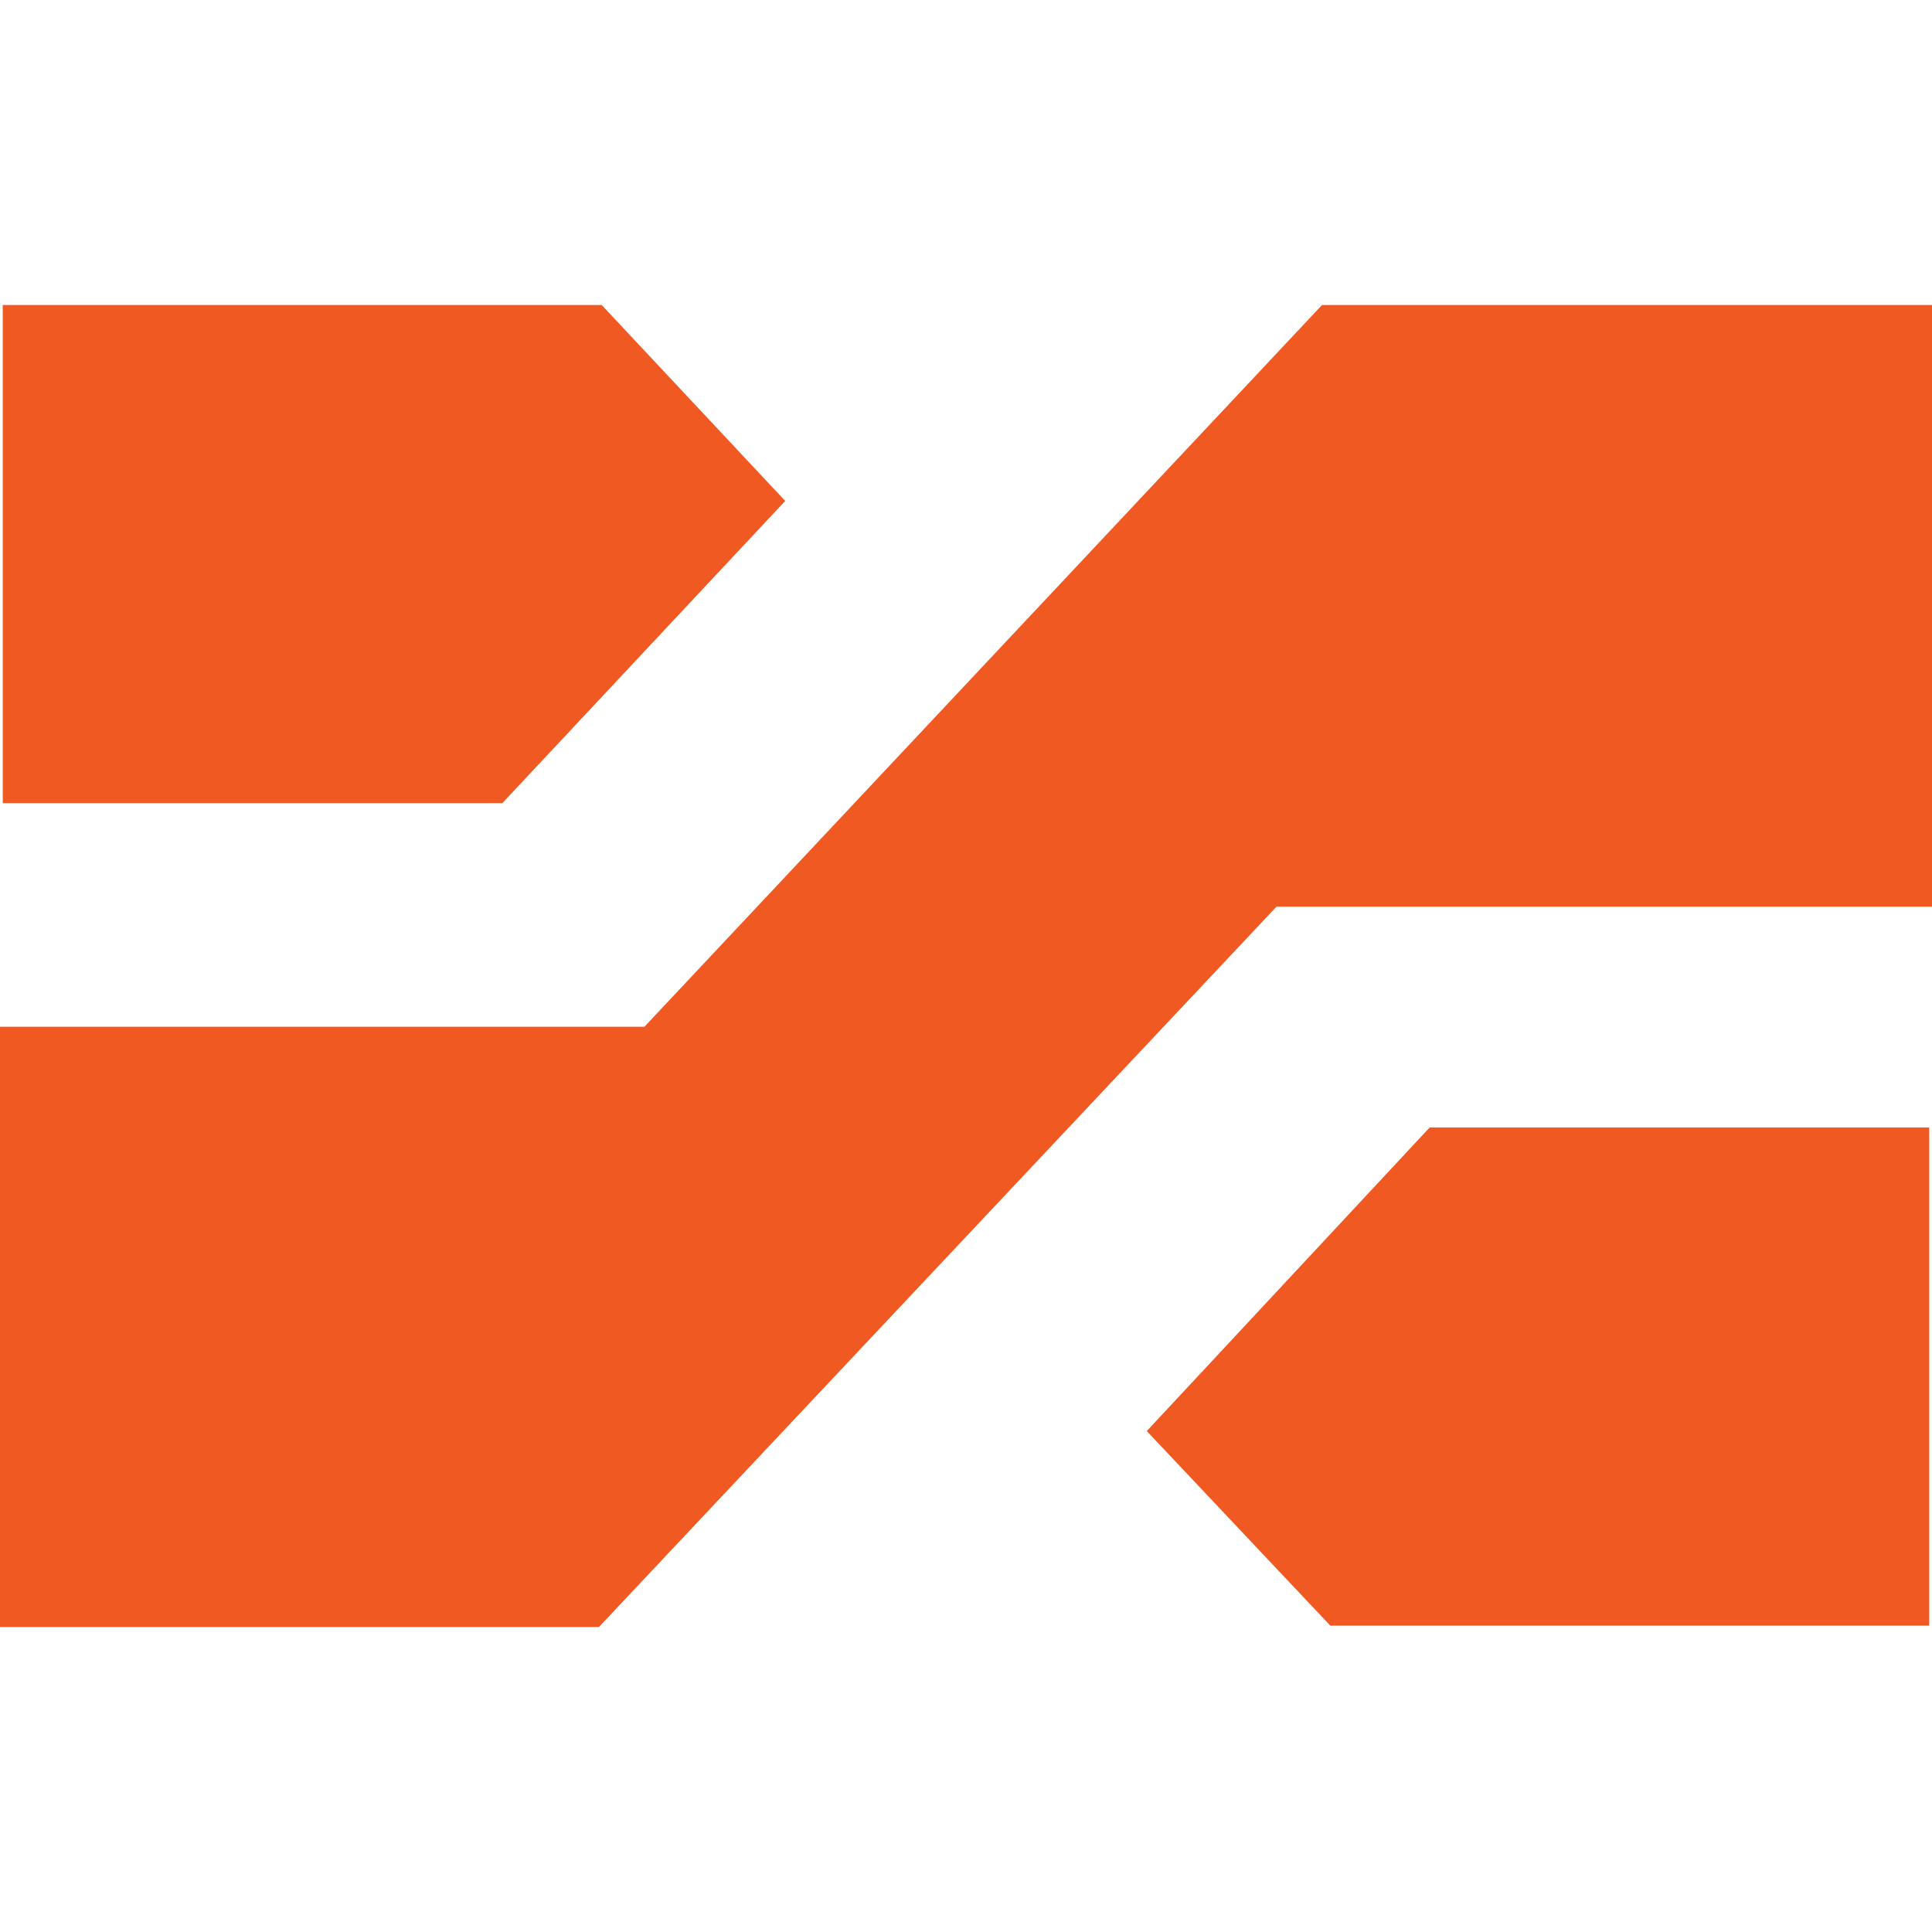
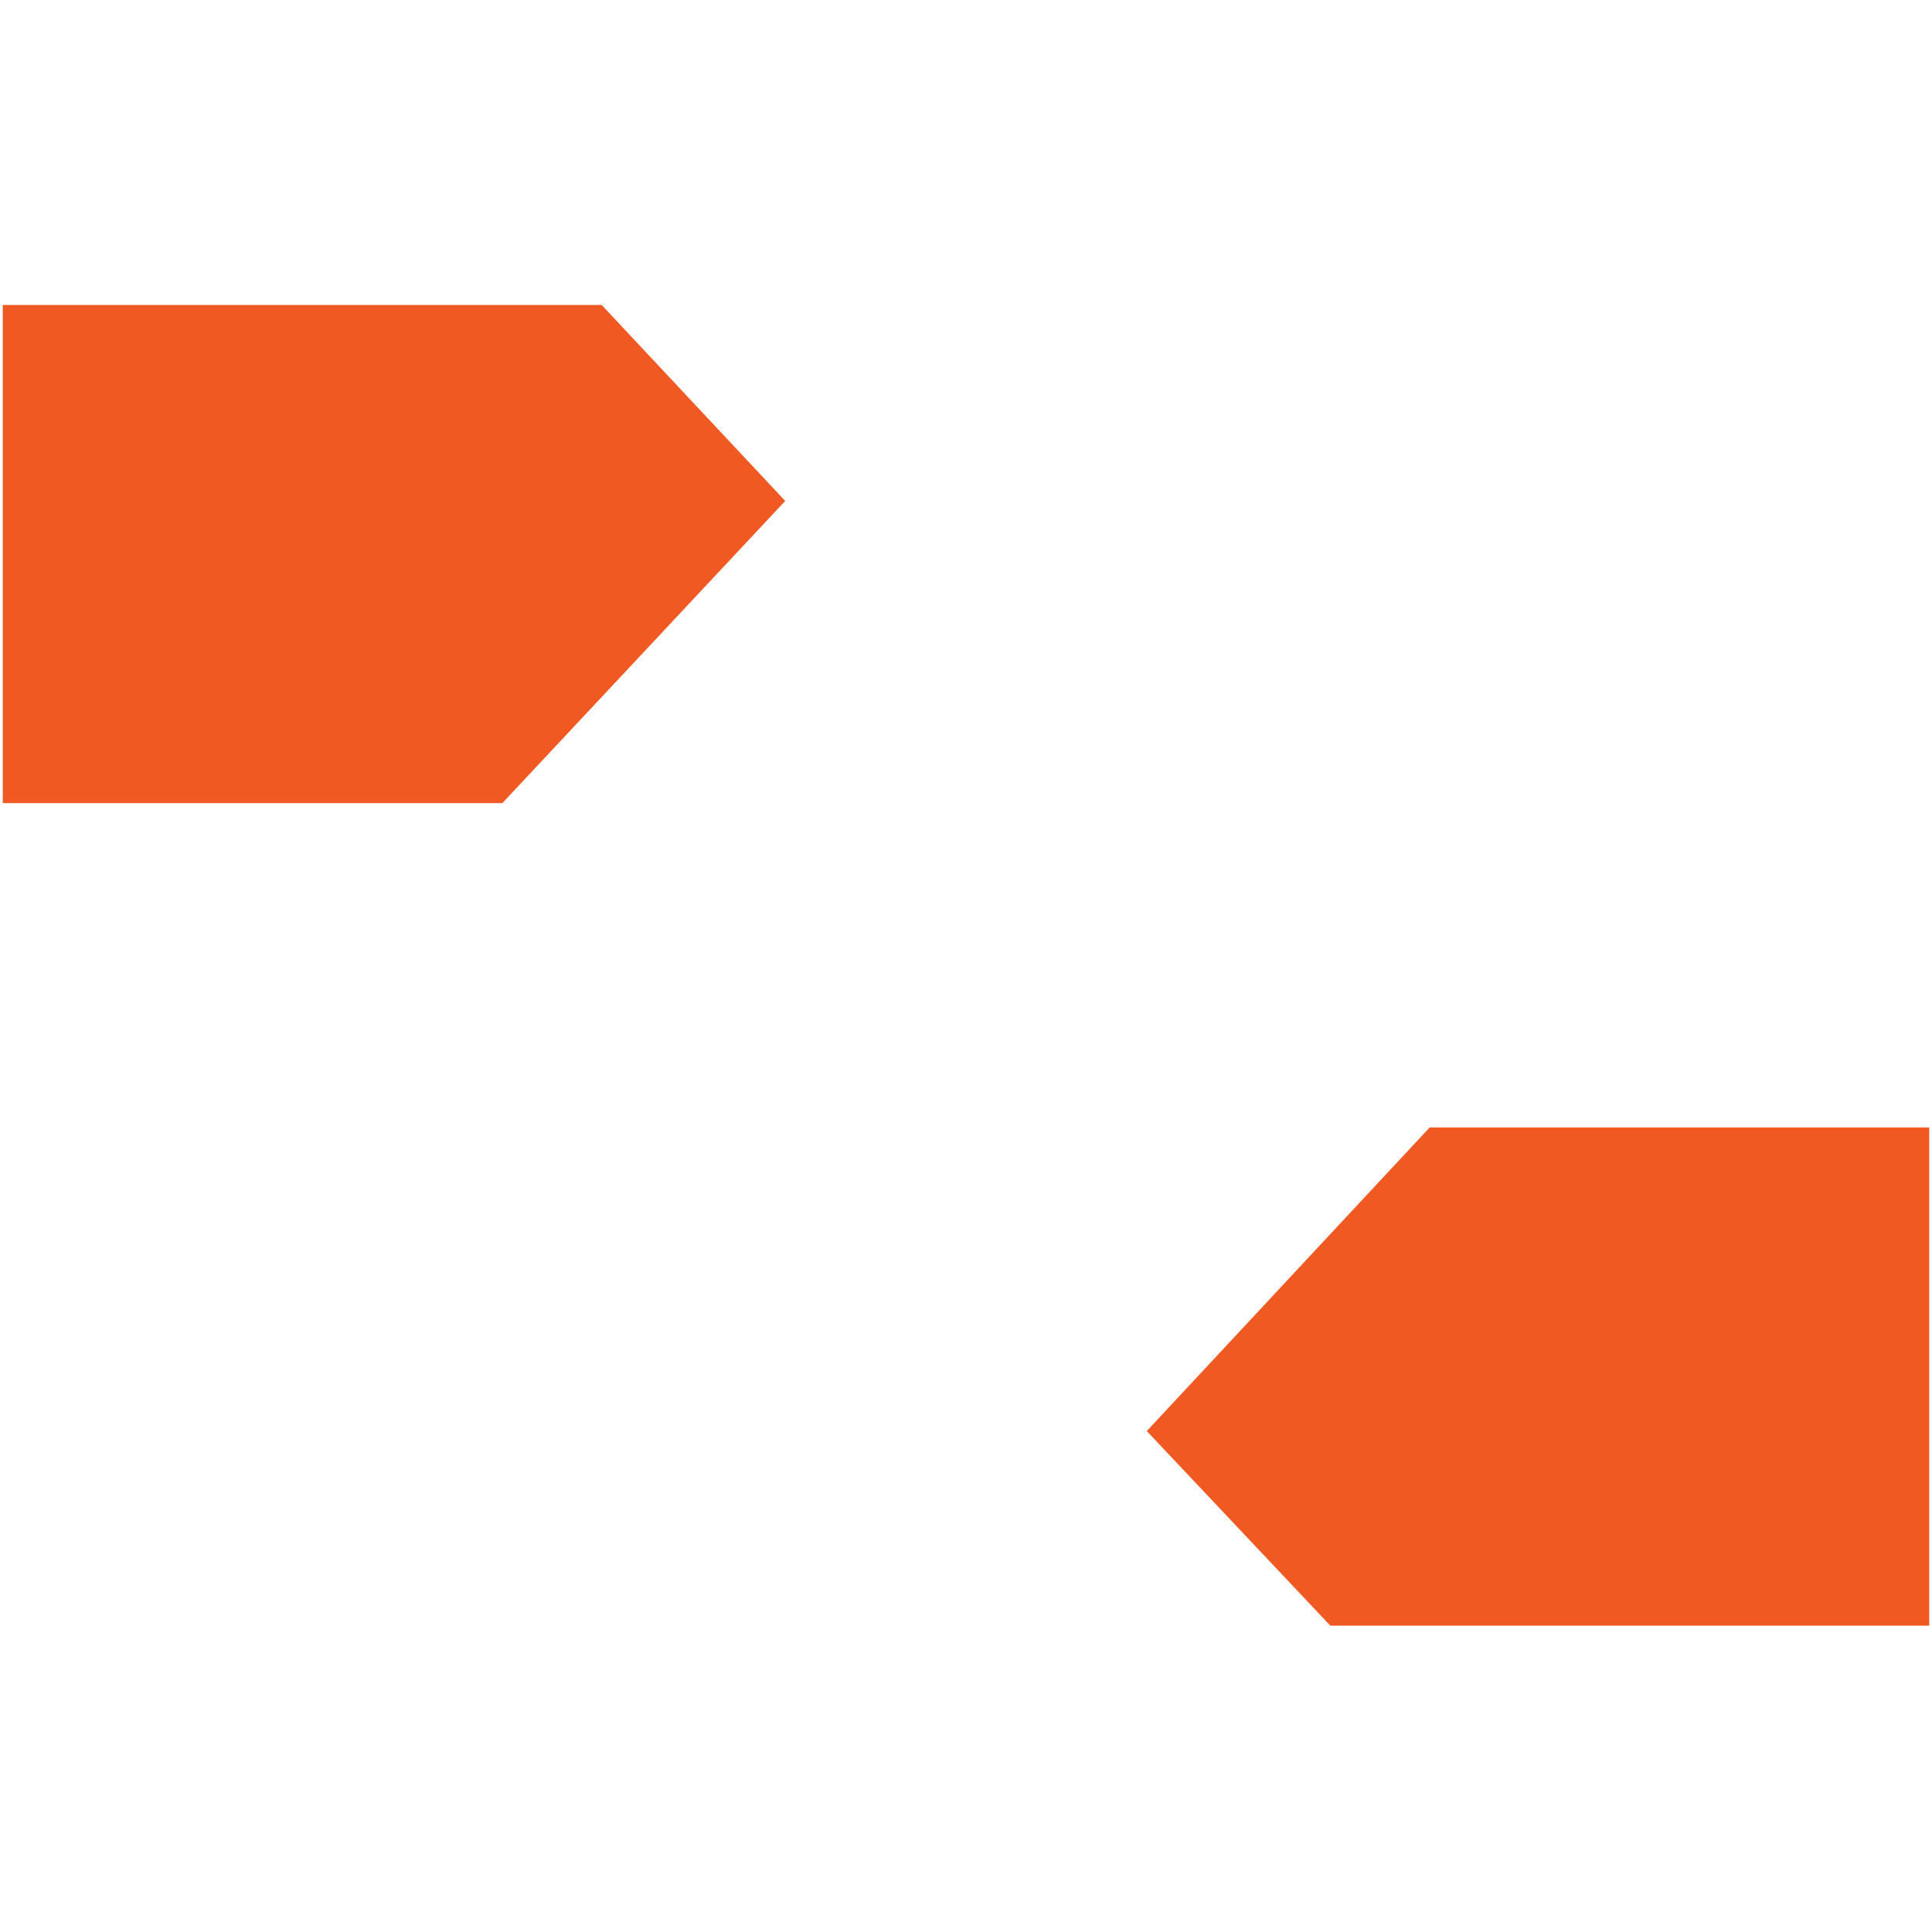
<svg xmlns="http://www.w3.org/2000/svg" version="1.1" id="Layer_1" x="0px" y="0px" width="140px" height="140px" viewBox="0 0 140 140" style="enable-background:new 0 0 140 140;" xml:space="preserve">
  <style type="text/css">
	.st0{fill:#F15922;}
</style>
  <g>
-     <path id="Path_119" class="st0" d="M107.5,22.1H107c-0.2,0-0.4,0-0.6,0H95.8L46.7,74.4H0v43.5h43.4l49.1-52.2H140V22.1H107.5z" />
    <path id="Path_120" class="st0" d="M56.9,36.3L43.6,22.1h-5.3h-4.1l0,0h-34v36.1h36.2L56.9,36.3z" />
    <path id="Path_121" class="st0" d="M83.1,103.7l13.3,14.1h43.4V81.7h-36.2L83.1,103.7z" />
  </g>
</svg>